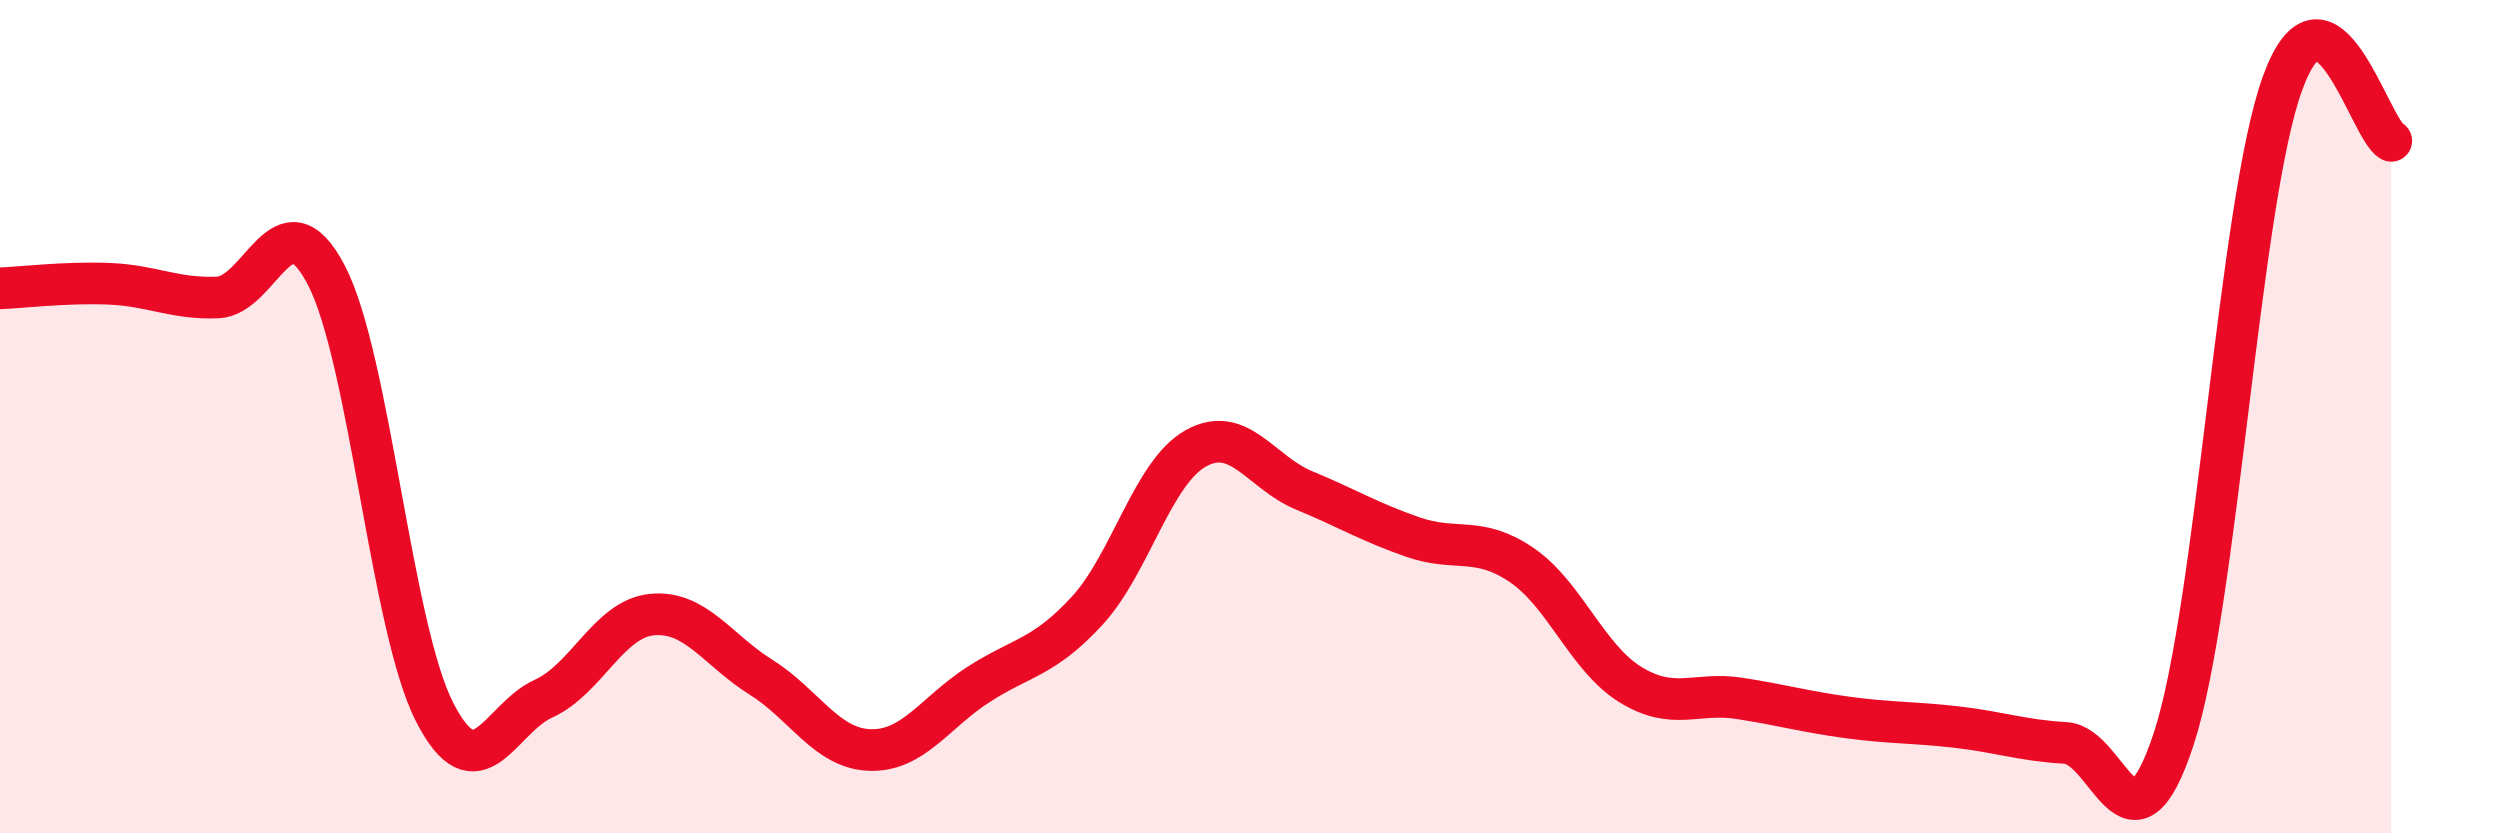
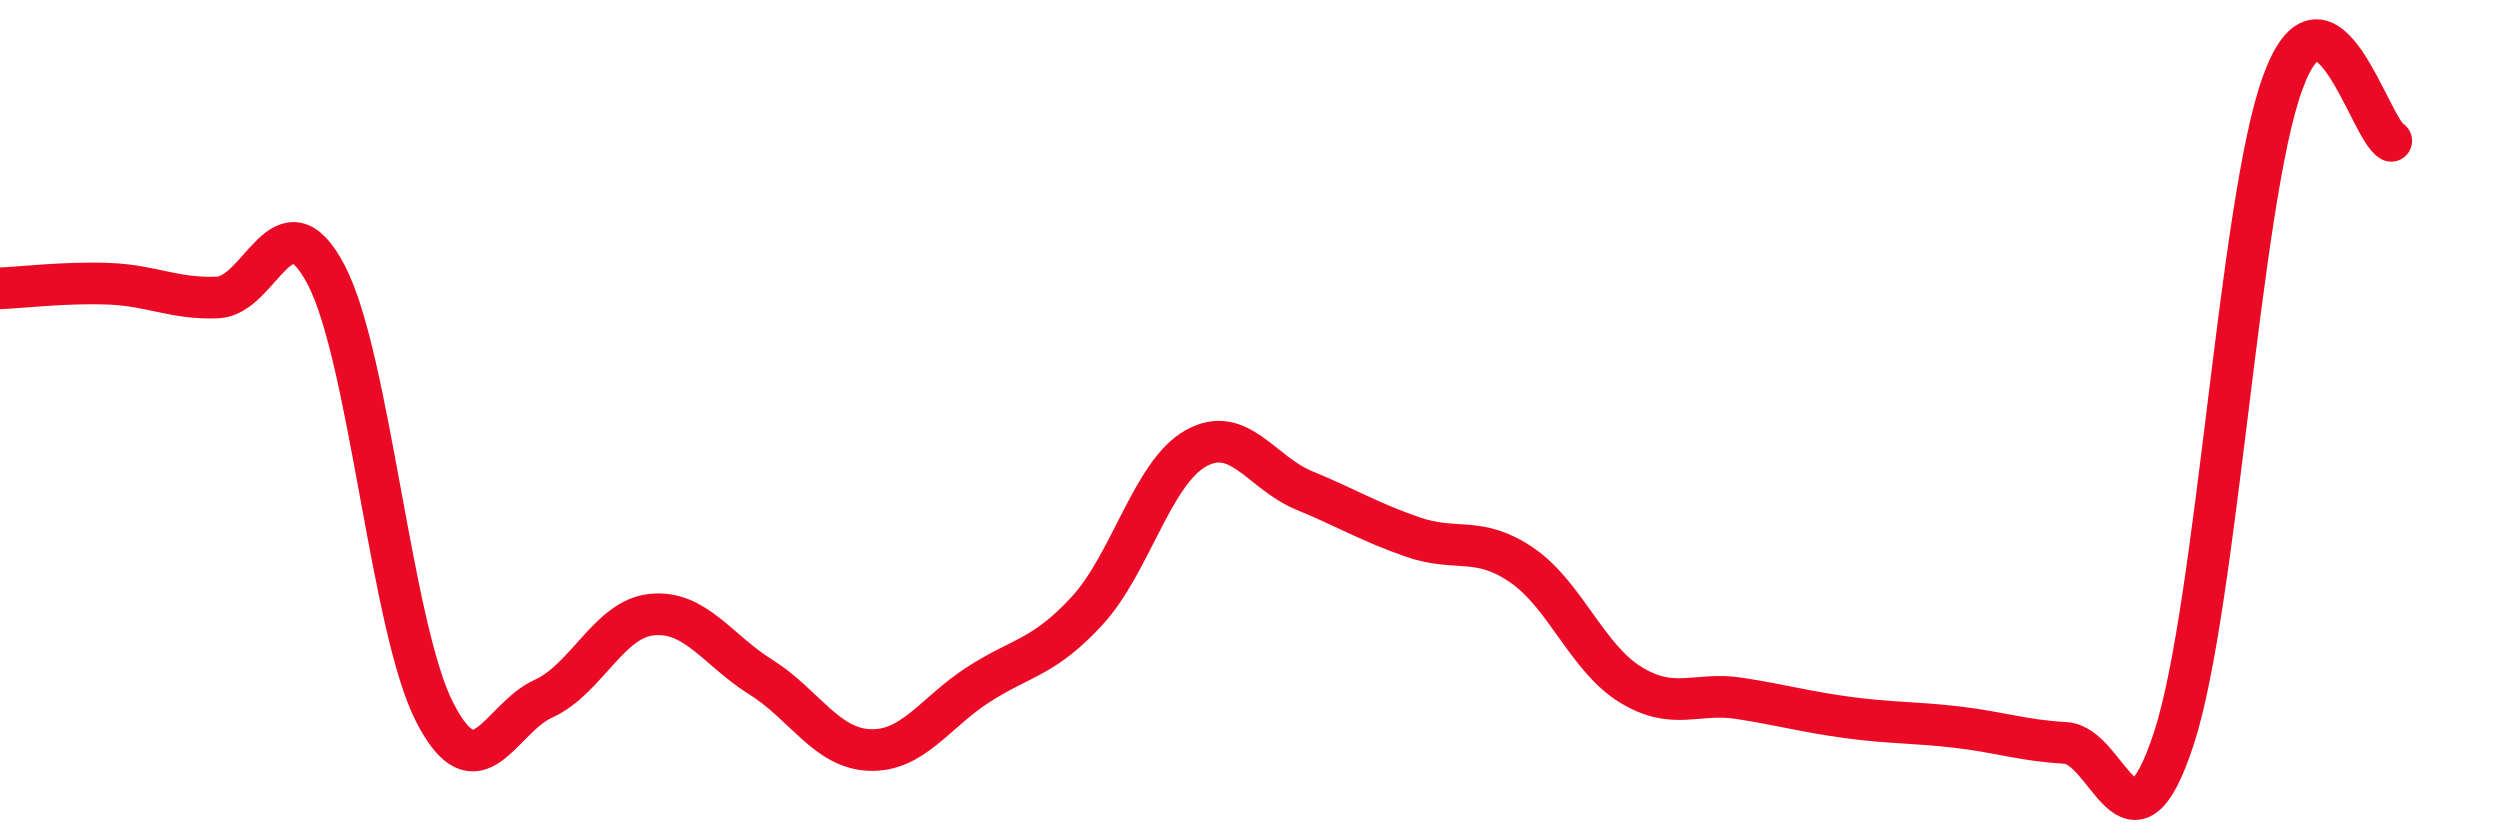
<svg xmlns="http://www.w3.org/2000/svg" width="60" height="20" viewBox="0 0 60 20">
-   <path d="M 0,6.92 C 0.52,6.9 1.57,6.77 2.61,6.81 C 3.65,6.85 4.18,7.18 5.22,7.14 C 6.26,7.1 6.79,4.61 7.83,6.6 C 8.87,8.59 9.39,15.06 10.43,17.09 C 11.47,19.12 12,17.24 13.04,16.77 C 14.08,16.3 14.61,14.85 15.65,14.75 C 16.69,14.65 17.22,15.6 18.26,16.25 C 19.3,16.9 19.83,17.96 20.87,18 C 21.91,18.04 22.44,17.1 23.48,16.43 C 24.52,15.76 25.05,15.79 26.09,14.66 C 27.13,13.53 27.66,11.34 28.7,10.76 C 29.74,10.18 30.26,11.34 31.3,11.77 C 32.34,12.2 32.87,12.53 33.91,12.89 C 34.95,13.25 35.48,12.85 36.52,13.56 C 37.56,14.27 38.09,15.79 39.13,16.43 C 40.17,17.07 40.7,16.6 41.74,16.76 C 42.78,16.92 43.31,17.08 44.35,17.22 C 45.39,17.36 45.92,17.33 46.96,17.45 C 48,17.57 48.53,17.77 49.57,17.83 C 50.61,17.89 51.13,20.9 52.17,17.73 C 53.21,14.56 53.74,4.87 54.78,2 C 55.82,-0.87 56.87,3.1 57.39,3.38L57.39 20L0 20Z" fill="#EB0A25" opacity="0.1" stroke-linecap="round" stroke-linejoin="round" />
  <path d="M 0,6.92 C 0.52,6.9 1.57,6.77 2.61,6.81 C 3.65,6.85 4.18,7.18 5.22,7.14 C 6.26,7.1 6.79,4.61 7.83,6.6 C 8.87,8.59 9.39,15.06 10.43,17.09 C 11.47,19.12 12,17.24 13.04,16.77 C 14.08,16.3 14.61,14.85 15.65,14.75 C 16.69,14.65 17.22,15.6 18.26,16.25 C 19.3,16.9 19.83,17.96 20.87,18 C 21.91,18.04 22.44,17.1 23.48,16.43 C 24.52,15.76 25.05,15.79 26.09,14.66 C 27.13,13.53 27.66,11.34 28.7,10.76 C 29.74,10.18 30.26,11.34 31.3,11.77 C 32.34,12.2 32.87,12.53 33.91,12.89 C 34.95,13.25 35.48,12.85 36.52,13.56 C 37.56,14.27 38.09,15.79 39.13,16.43 C 40.17,17.07 40.7,16.6 41.74,16.76 C 42.78,16.92 43.31,17.08 44.35,17.22 C 45.39,17.36 45.92,17.33 46.96,17.45 C 48,17.57 48.53,17.77 49.57,17.83 C 50.61,17.89 51.13,20.9 52.17,17.73 C 53.21,14.56 53.74,4.87 54.78,2 C 55.82,-0.87 56.87,3.1 57.39,3.38" stroke="#EB0A25" stroke-width="1" fill="none" stroke-linecap="round" stroke-linejoin="round" />
</svg>